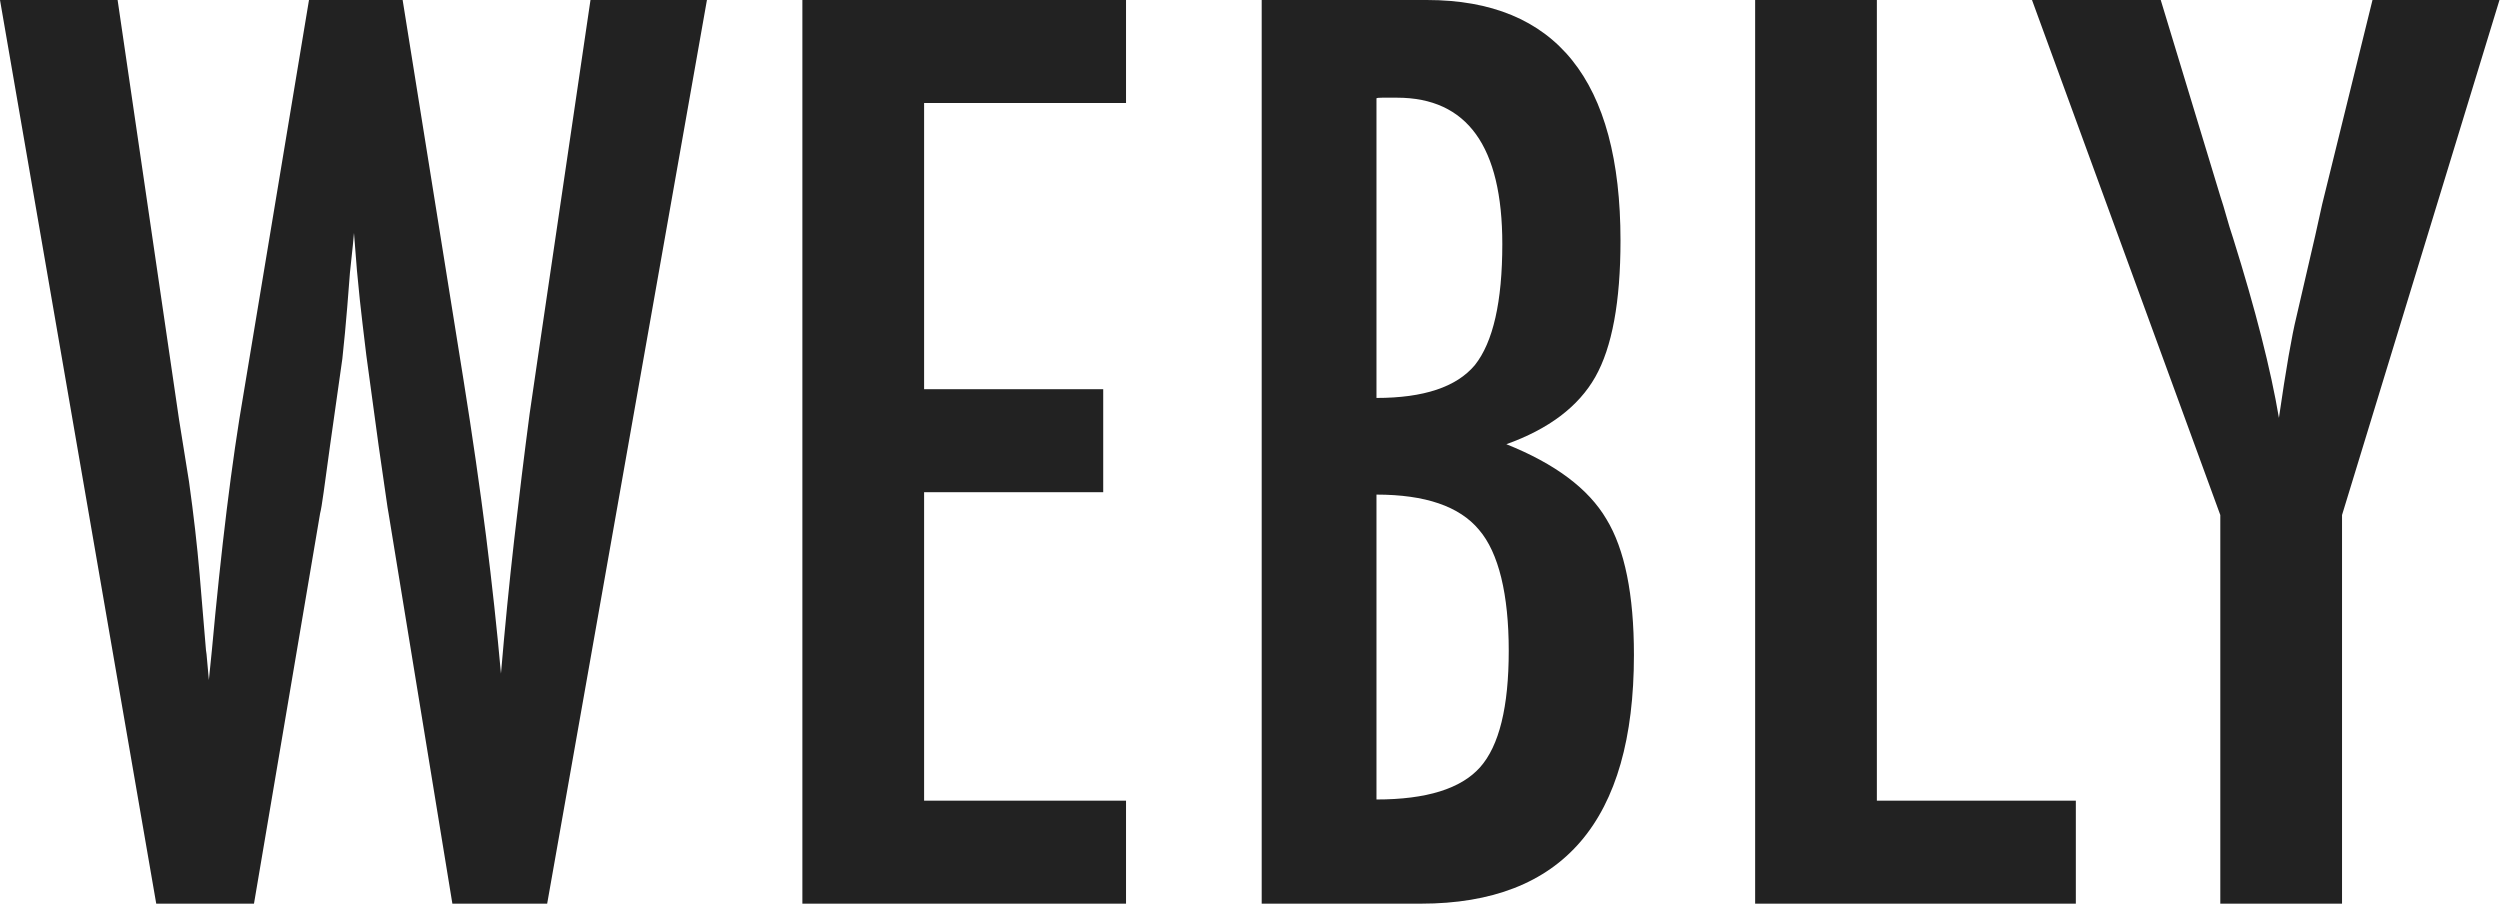
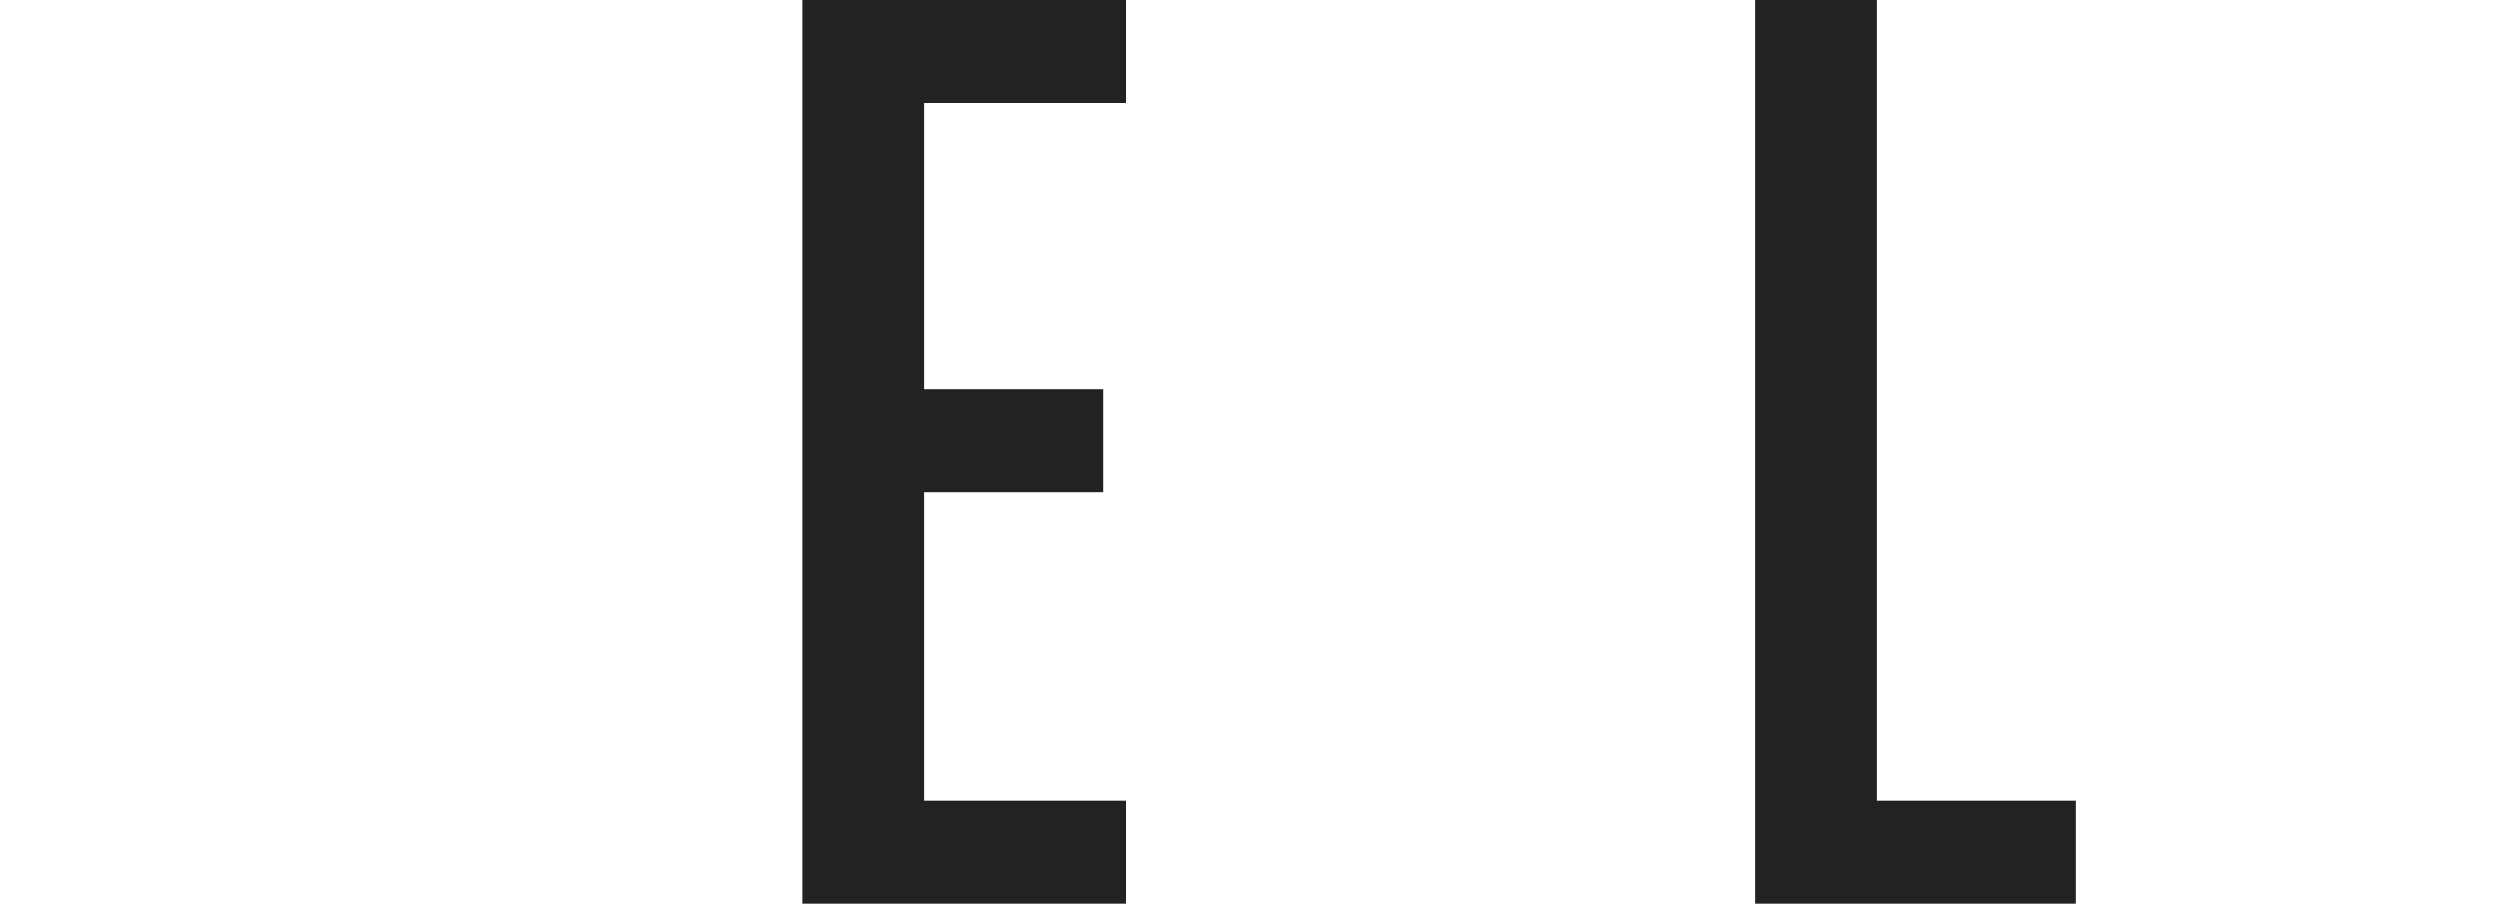
<svg xmlns="http://www.w3.org/2000/svg" width="389" height="141" viewBox="0 0 389 141" fill="none">
  <g clip-path="url(#clip0_6001_1842)">
-     <path d="M0 0H18.3L27.86 65.29L29.41 74.94C30.14 80.16 30.68 84.93 31.05 89.24L32.05 101.17C32.11 101.47 32.17 102.02 32.23 102.81C32.29 103.6 32.38 104.6 32.5 105.81L32.96 101.26C33.69 93.31 34.46 85.99 35.28 79.31C36.1 72.63 36.99 66.47 37.97 60.82L48.08 0H62.65L72.12 59.1C73.52 67.84 74.68 75.95 75.63 83.41C76.57 90.88 77.34 98.01 77.95 104.81C78.56 97.65 79.24 90.73 80 84.05C80.76 77.37 81.56 70.82 82.41 64.38L83.78 55L91.88 0H110L85.14 140.61H70.39L60.46 79.87C60.4 79.63 60.25 78.63 60 76.87C59.76 75.11 59.39 72.59 58.91 69.31L57 55.29C56.88 54.2 56.68 52.56 56.41 50.37C56.14 48.18 55.85 45.42 55.54 42.08L55.08 36.25C54.96 37.65 54.84 38.86 54.72 39.89C54.6 40.92 54.51 41.77 54.45 42.44C54.15 46.45 53.89 49.56 53.68 51.77C53.47 53.99 53.33 55.34 53.27 55.82L51.36 69.3C50.93 72.4 50.6 74.83 50.36 76.59C50.12 78.35 49.93 79.44 49.81 79.87L39.52 140.61H24.31L0 0Z" fill="#222222" />
    <path d="M124.85 0H175.21V16.03H143.79V60.56H171.66V76.59H143.79V124.58H175.21V140.61H124.85V0Z" fill="#222222" />
-     <path d="M196.33 0H222.01C242.1 0 252.15 12.48 252.15 37.43C252.15 46.96 250.84 54.04 248.23 58.65C245.62 63.26 241 66.75 234.39 69.12C241.98 72.16 247.17 76.04 249.96 80.78C252.81 85.46 254.24 92.5 254.24 101.91C254.24 127.71 243.19 140.61 221.09 140.61H196.32V0H196.33ZM214.18 61.92C221.53 61.92 226.62 60.22 229.48 56.82C232.33 53.24 233.76 46.95 233.76 37.97C233.76 22.79 228.3 15.2 217.37 15.2H215.09C214.6 15.2 214.3 15.23 214.18 15.29V61.92ZM214.18 124.4C221.95 124.4 227.32 122.73 230.3 119.39C233.27 116.05 234.76 110.01 234.76 101.27C234.76 92.53 233.21 86 230.12 82.42C227.08 78.78 221.77 76.96 214.18 76.96V124.41V124.4Z" fill="#222222" />
    <path d="M273.1 0H292.04V124.58H323V140.61H273.1V0Z" fill="#222222" />
-     <path d="M316.18 0H336.21L345.5 30.6C345.8 31.51 346.11 32.51 346.41 33.6C346.71 34.69 347.08 35.88 347.5 37.15C350.96 48.2 353.33 57.49 354.6 65.02C355.69 57.49 356.6 52.24 357.33 49.27L360.24 36.7L361.33 31.78L369.16 0H388.92L364.42 80.14V140.61H345.48V80.14L316.18 0Z" fill="#222222" />
  </g>
  <defs>
    <clipPath id="clip0_6001_1842">
      <rect width="388.94" height="140.61" fill="white" />
    </clipPath>
  </defs>
</svg>